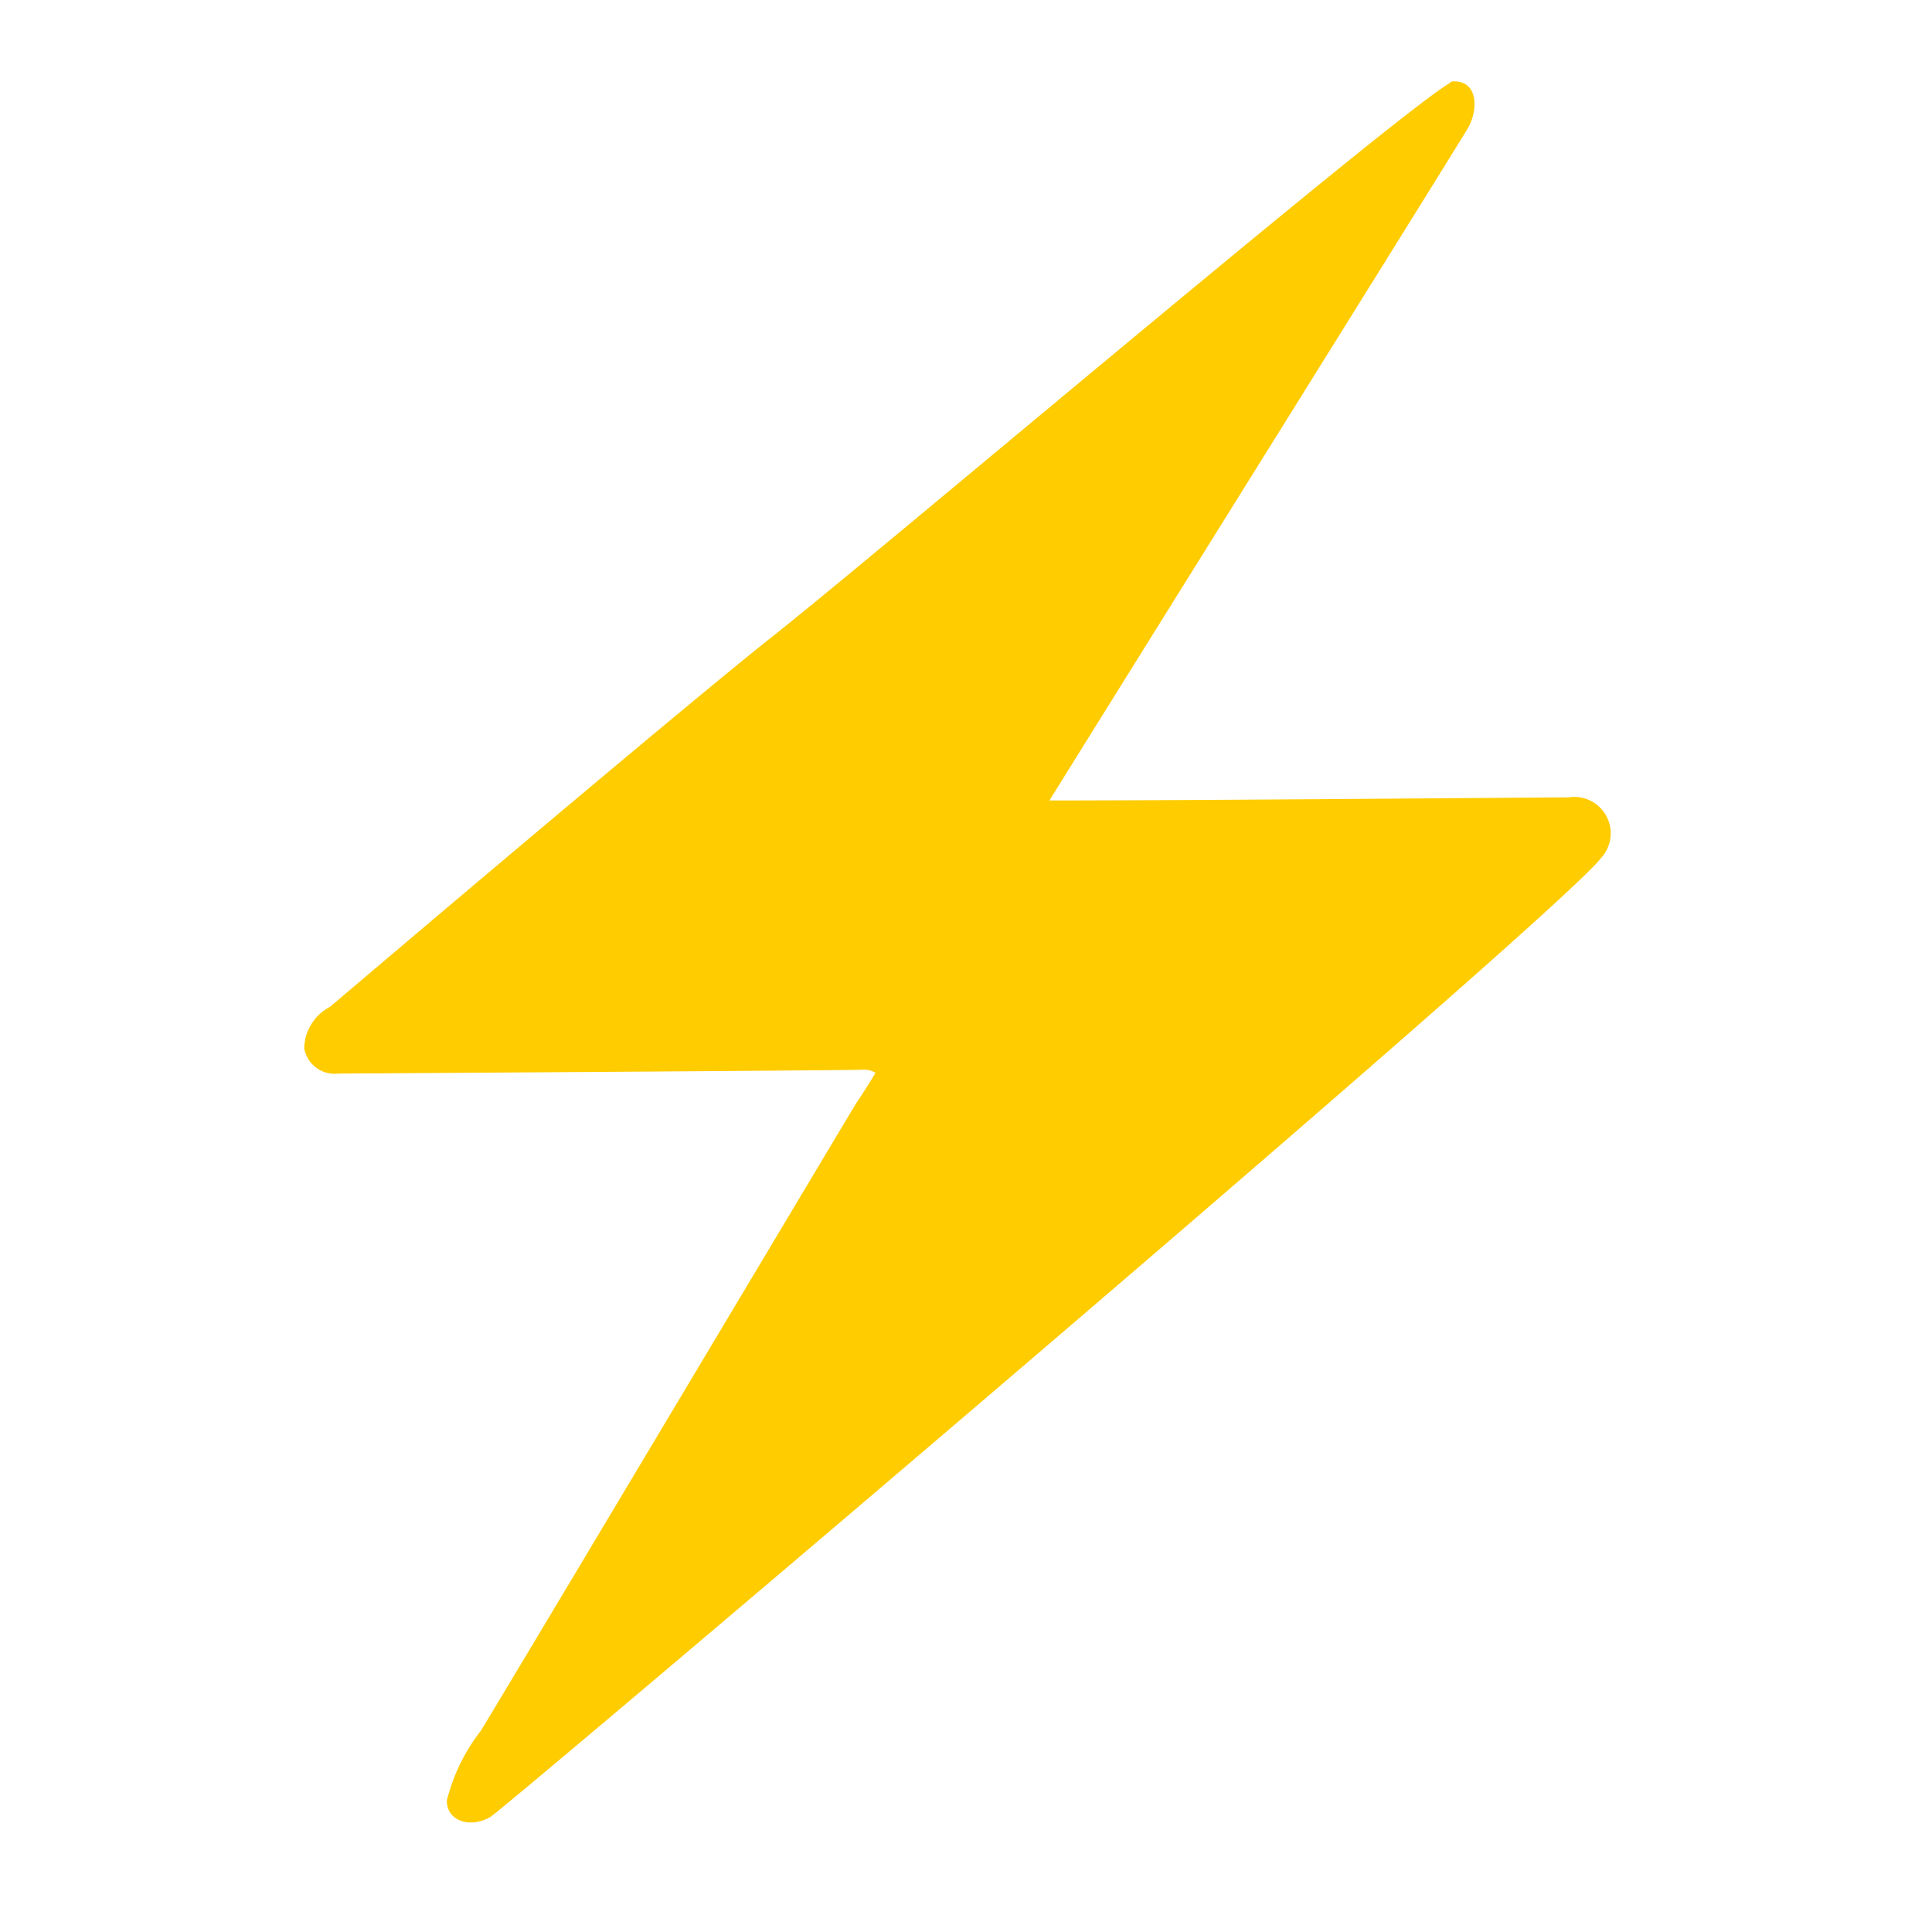
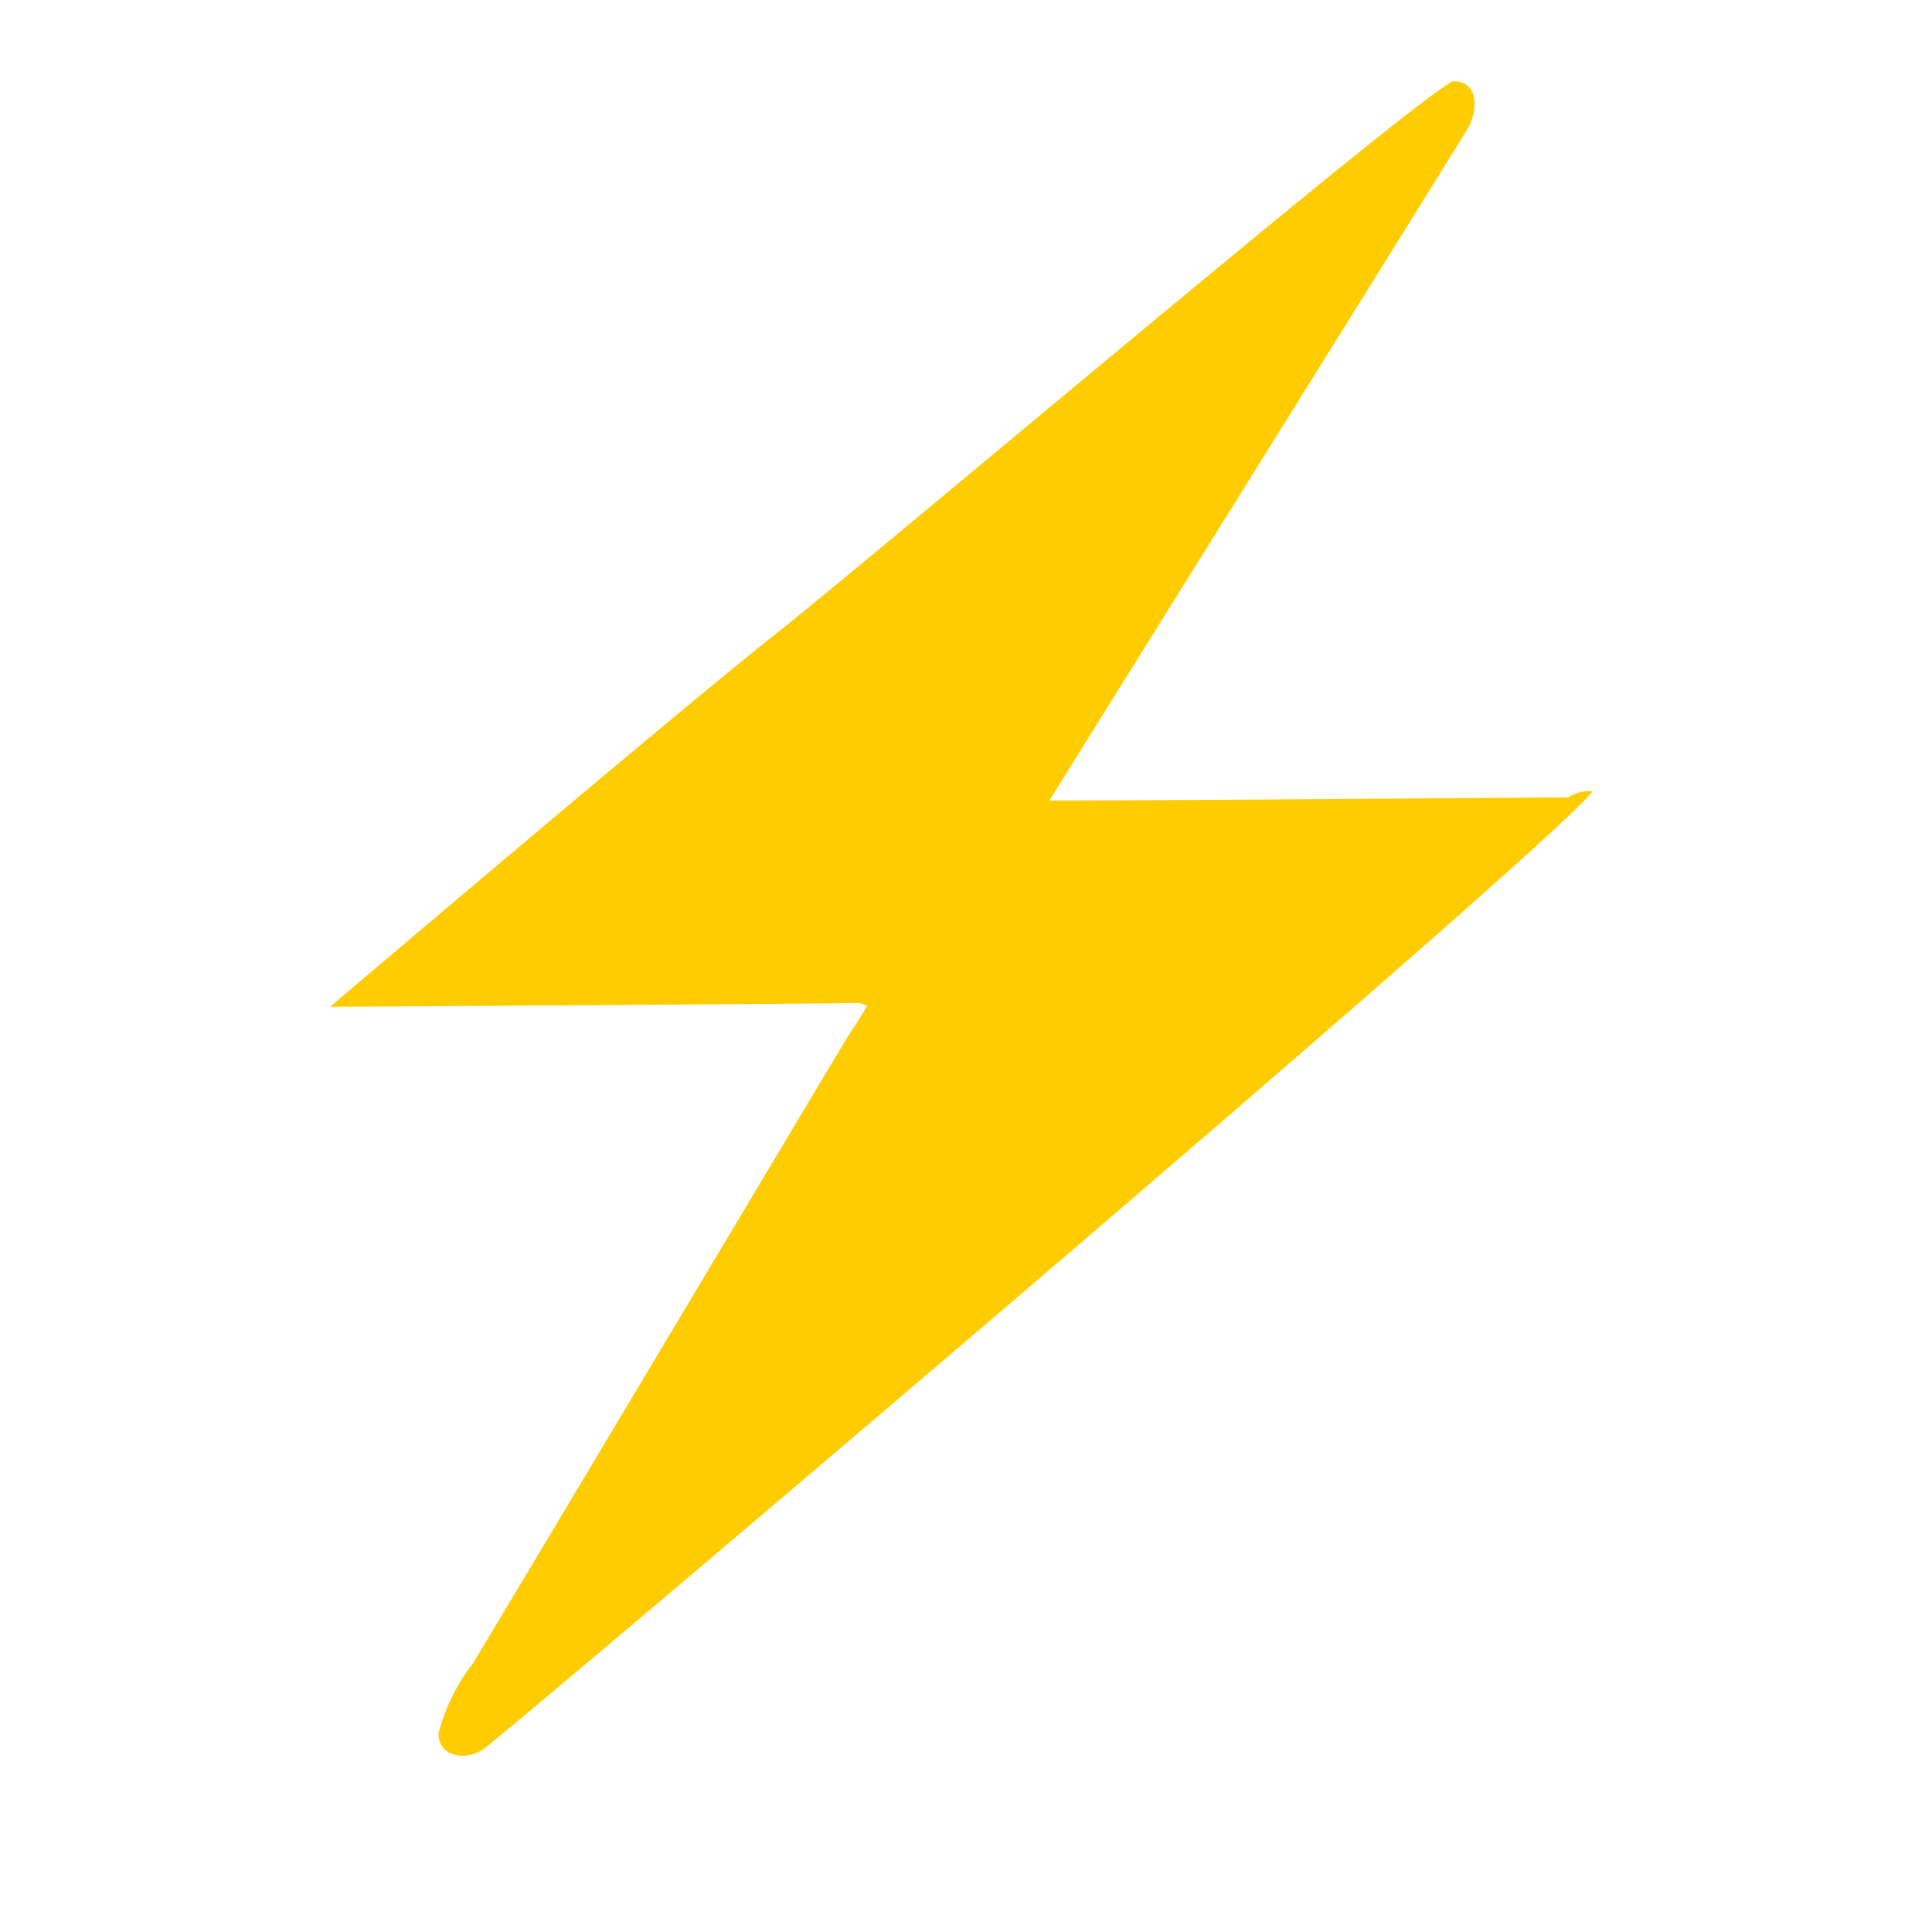
<svg xmlns="http://www.w3.org/2000/svg" viewBox="0 0 40 40" height="40" width="40">
  <defs>
    <style>
      .cls-1 {
        fill: #fc0;
        fill-rule: evenodd;
      }
    </style>
  </defs>
-   <path d="M32.471,16.51H32.408c-0.691,0-7.7.063-10.68,0.063,0.707-1.147,8.481-13.6,8.67-13.931s0.235-.958-0.3-0.958a0.119,0.119,0,0,0-.063.016A69.751,69.751,0,0,0,30,1.73c-1.194.707-12.031,9.895-14.01,11.45-2.042,1.618-9.157,7.665-9.157,7.665a0.99,0.99,0,0,0-.534.864,0.641,0.641,0,0,0,.707.518c0.2,0,10.272-.063,10.853-0.079a0.45,0.45,0,0,1,.267.063c-0.11.189-.251,0.408-0.408,0.644-0.267.44-7.052,11.811-7.759,12.973a3.906,3.906,0,0,0-.707,1.445v0.016c0,0.393.455,0.581,0.9,0.33,0.33-.2,22.036-18.6,22.994-19.853A0.753,0.753,0,0,0,32.471,16.51Z" class="cls-1" data-sanitized-data-name="⚡" data-name="⚡" id="_" />
+   <path d="M32.471,16.51H32.408c-0.691,0-7.7.063-10.68,0.063,0.707-1.147,8.481-13.6,8.67-13.931s0.235-.958-0.3-0.958a0.119,0.119,0,0,0-.063.016A69.751,69.751,0,0,0,30,1.73c-1.194.707-12.031,9.895-14.01,11.45-2.042,1.618-9.157,7.665-9.157,7.665c0.2,0,10.272-.063,10.853-0.079a0.45,0.45,0,0,1,.267.063c-0.11.189-.251,0.408-0.408,0.644-0.267.44-7.052,11.811-7.759,12.973a3.906,3.906,0,0,0-.707,1.445v0.016c0,0.393.455,0.581,0.9,0.33,0.33-.2,22.036-18.6,22.994-19.853A0.753,0.753,0,0,0,32.471,16.51Z" class="cls-1" data-sanitized-data-name="⚡" data-name="⚡" id="_" />
</svg>